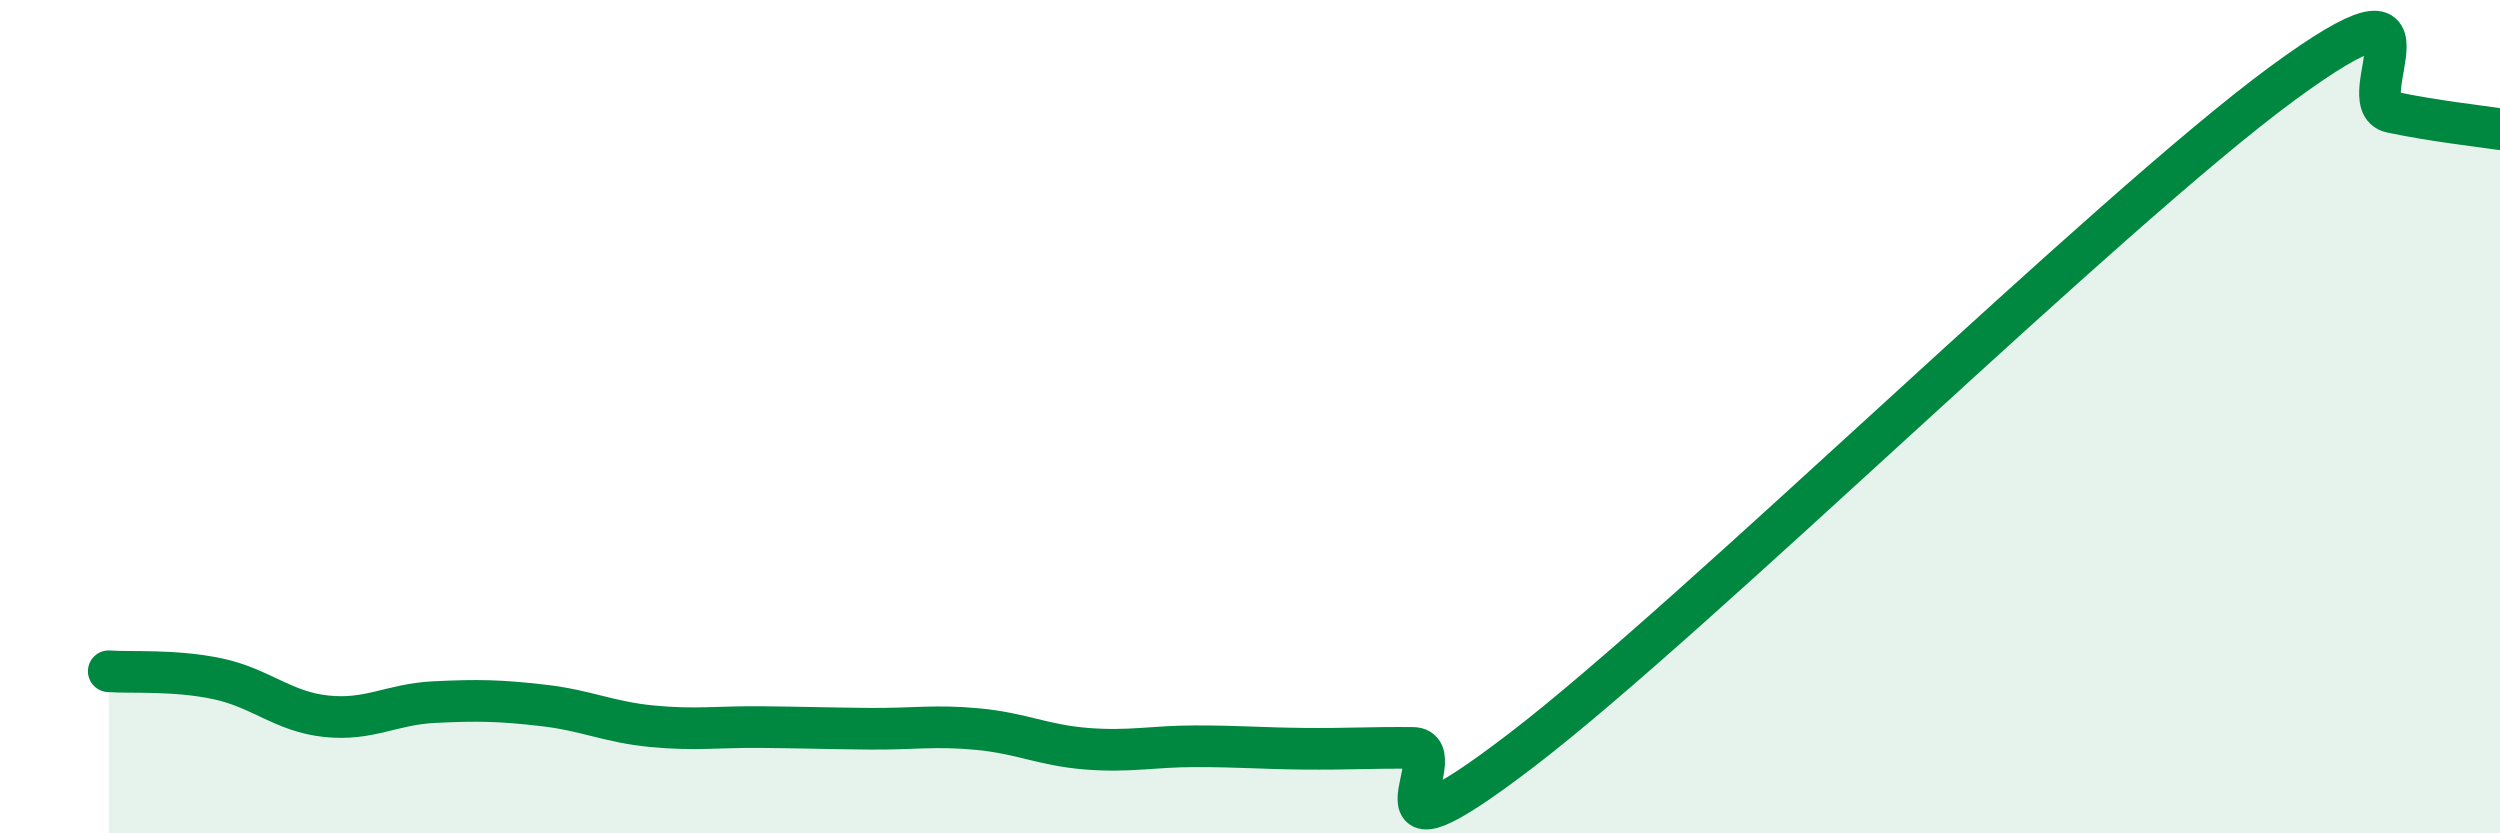
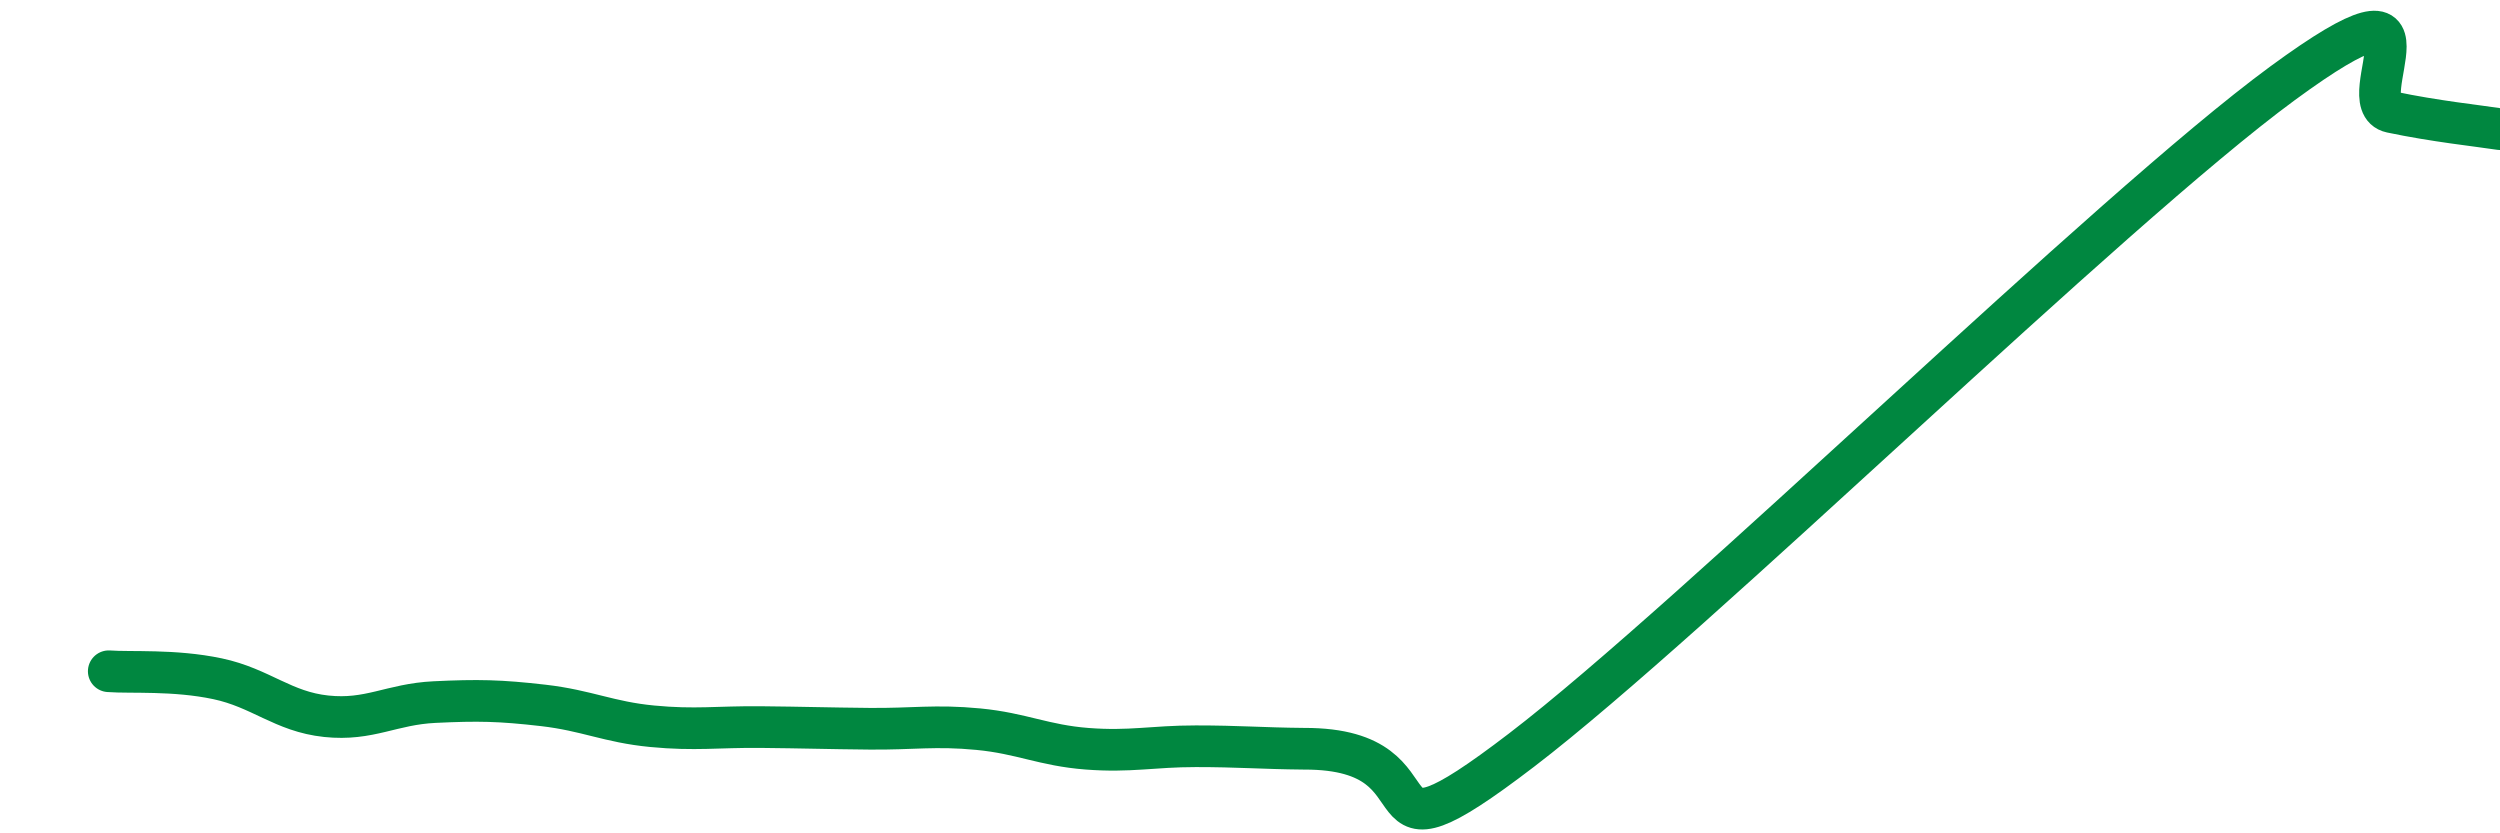
<svg xmlns="http://www.w3.org/2000/svg" width="60" height="20" viewBox="0 0 60 20">
-   <path d="M 2.61,16.11 C 3.13,16.15 4.18,16.07 5.22,16.29 C 6.26,16.51 6.79,17.08 7.83,17.19 C 8.87,17.3 9.39,16.9 10.43,16.85 C 11.47,16.8 12,16.81 13.04,16.93 C 14.08,17.05 14.61,17.33 15.65,17.43 C 16.69,17.53 17.22,17.44 18.26,17.45 C 19.3,17.46 19.83,17.48 20.87,17.49 C 21.91,17.5 22.44,17.4 23.48,17.5 C 24.52,17.6 25.05,17.89 26.09,17.97 C 27.13,18.05 27.66,17.91 28.7,17.91 C 29.74,17.91 30.26,17.96 31.3,17.97 C 32.34,17.98 32.87,17.94 33.91,17.95 C 34.95,17.96 32.35,21.19 36.52,18 C 40.69,14.81 50.61,5.06 54.78,2 C 58.95,-1.06 56.35,2.47 57.39,2.69 C 58.43,2.91 59.48,3.02 60,3.1L60 20L2.61 20Z" fill="#008740" opacity="0.1" stroke-linecap="round" stroke-linejoin="round" />
-   <path d="M 2.61,16.11 C 3.13,16.15 4.18,16.07 5.22,16.29 C 6.26,16.51 6.79,17.08 7.83,17.19 C 8.87,17.3 9.39,16.9 10.43,16.85 C 11.47,16.8 12,16.81 13.04,16.93 C 14.08,17.05 14.61,17.33 15.65,17.43 C 16.69,17.53 17.22,17.44 18.26,17.45 C 19.3,17.46 19.83,17.48 20.87,17.49 C 21.91,17.5 22.44,17.4 23.48,17.5 C 24.52,17.6 25.05,17.89 26.09,17.97 C 27.13,18.05 27.66,17.91 28.7,17.91 C 29.74,17.91 30.26,17.96 31.3,17.97 C 32.34,17.98 32.87,17.94 33.91,17.95 C 34.95,17.96 32.35,21.19 36.52,18 C 40.69,14.81 50.61,5.06 54.78,2 C 58.95,-1.06 56.35,2.47 57.39,2.69 C 58.43,2.91 59.48,3.02 60,3.1" stroke="#008740" stroke-width="1" fill="none" stroke-linecap="round" stroke-linejoin="round" />
+   <path d="M 2.61,16.11 C 3.13,16.15 4.18,16.07 5.22,16.29 C 6.26,16.51 6.79,17.08 7.83,17.19 C 8.87,17.3 9.39,16.9 10.43,16.85 C 11.47,16.8 12,16.81 13.04,16.93 C 14.08,17.05 14.61,17.33 15.65,17.43 C 16.69,17.53 17.22,17.44 18.26,17.45 C 19.3,17.46 19.83,17.48 20.87,17.49 C 21.91,17.5 22.44,17.4 23.48,17.5 C 24.52,17.6 25.05,17.89 26.09,17.97 C 27.13,18.05 27.66,17.91 28.7,17.91 C 29.74,17.91 30.26,17.96 31.3,17.97 C 34.95,17.96 32.35,21.19 36.52,18 C 40.69,14.81 50.61,5.06 54.78,2 C 58.95,-1.06 56.35,2.47 57.39,2.69 C 58.43,2.91 59.48,3.02 60,3.1" stroke="#008740" stroke-width="1" fill="none" stroke-linecap="round" stroke-linejoin="round" />
</svg>